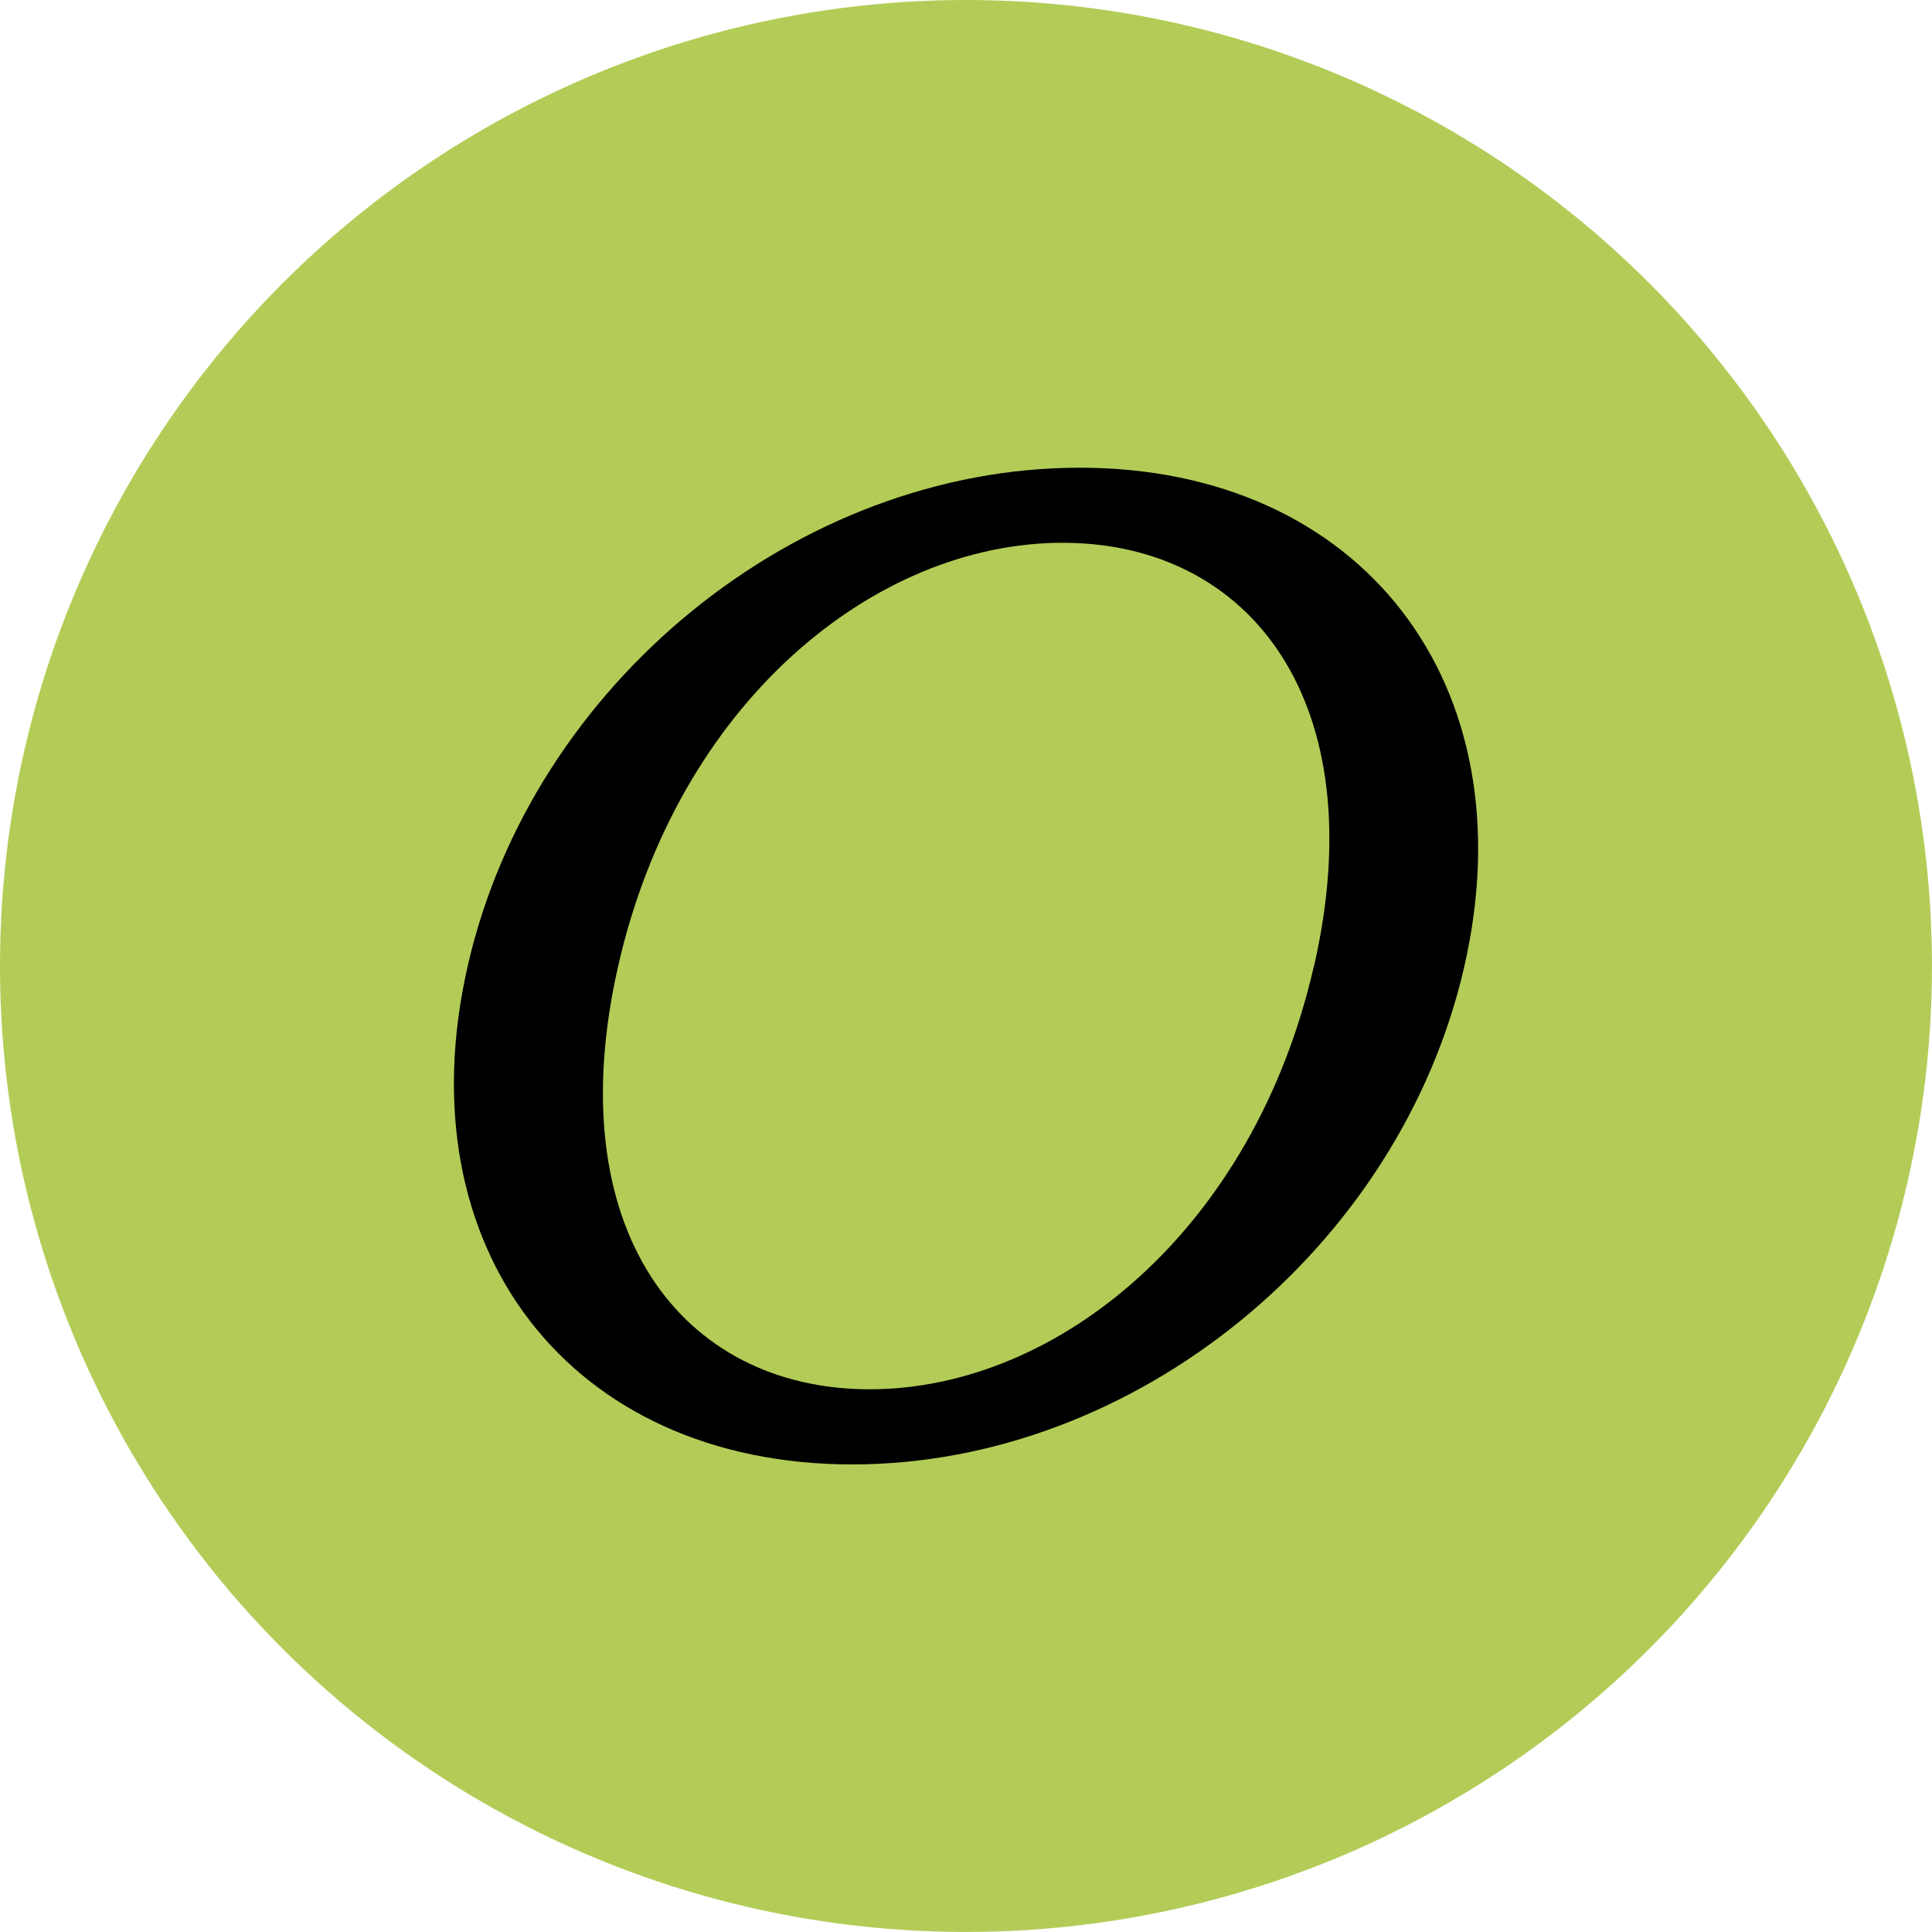
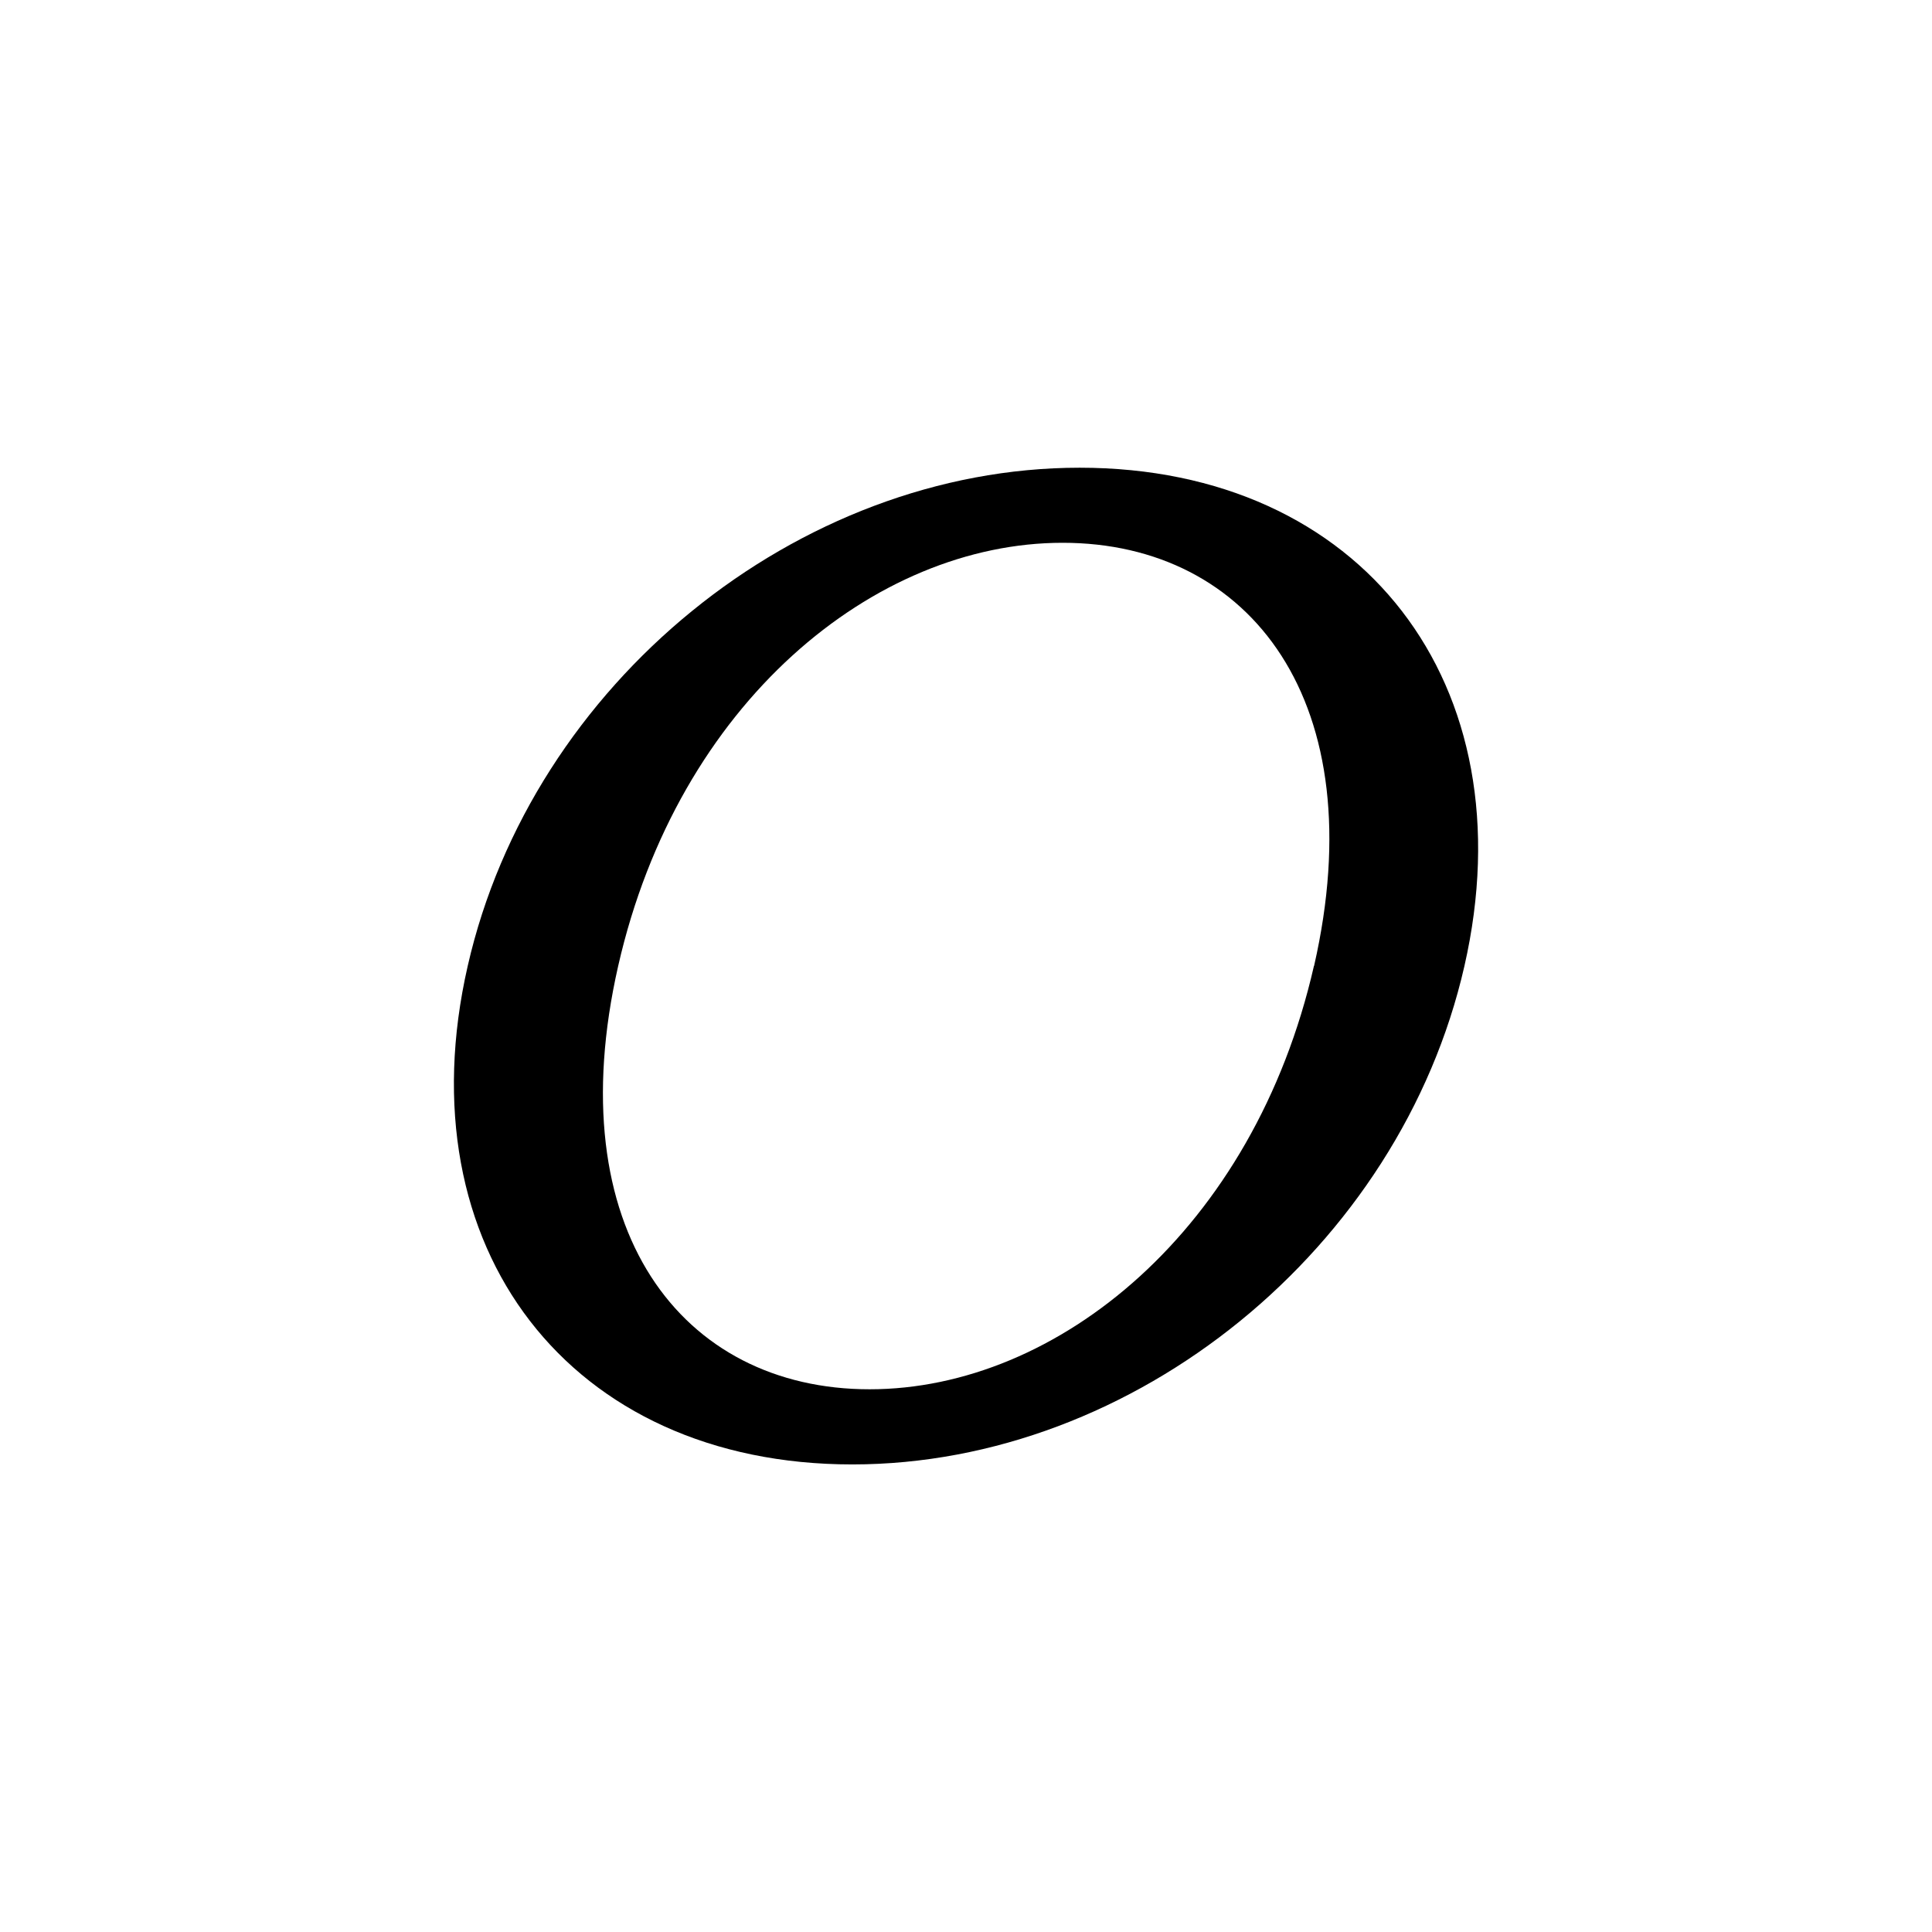
<svg xmlns="http://www.w3.org/2000/svg" viewBox="0 0 557.65 557.65">
  <defs>
    <style>.cls-1{fill:#b3cc57;}</style>
  </defs>
  <title>fav</title>
  <g id="Layer_2" data-name="Layer 2">
    <g id="Layer_1-2" data-name="Layer 1">
-       <circle class="cls-1" cx="278.82" cy="278.82" r="278.82" />
      <path d="M135,278.82C153.53,197.38,230.2,135,311.63,135s129.62,62.43,111.05,143.87S327.45,422.69,246,422.69,116.39,360.25,135,278.82Zm244.29,0c17.33-76-18.29-122.15-72.58-122.15s-111,46.14-128.28,122.15S196.68,401,251,401,361.92,354.83,379.25,278.82Z" />
    </g>
  </g>
</svg>